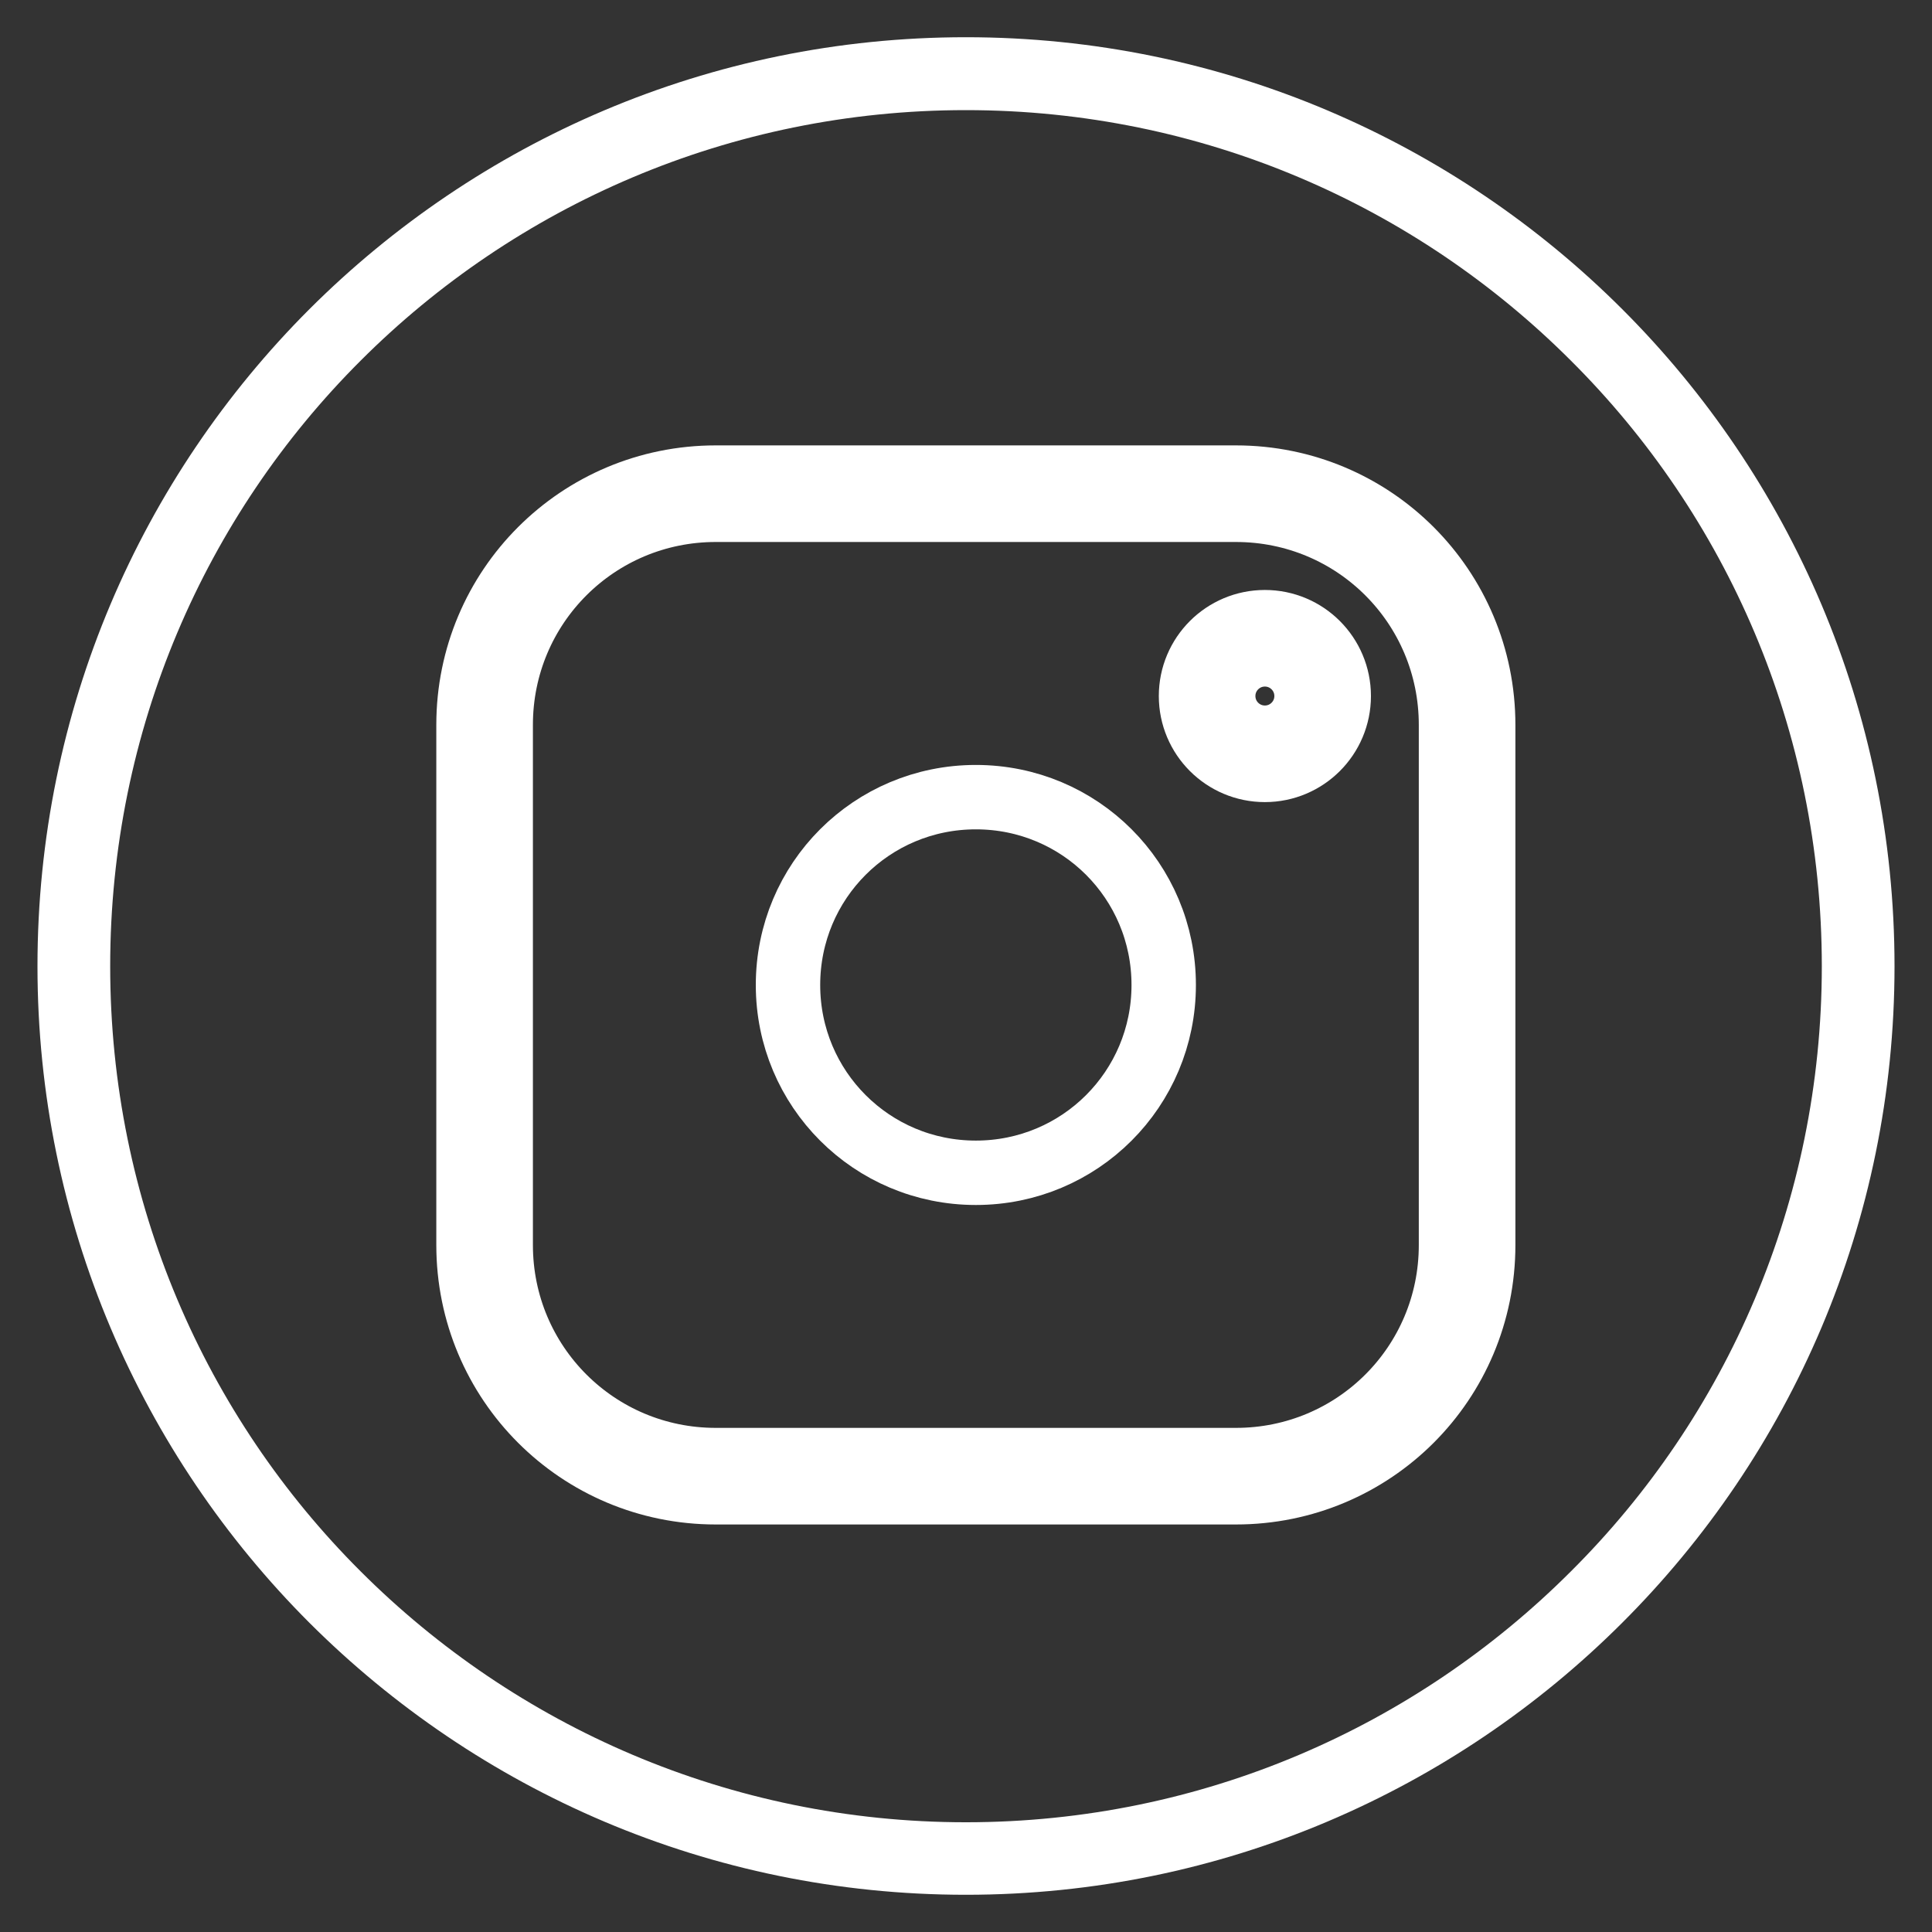
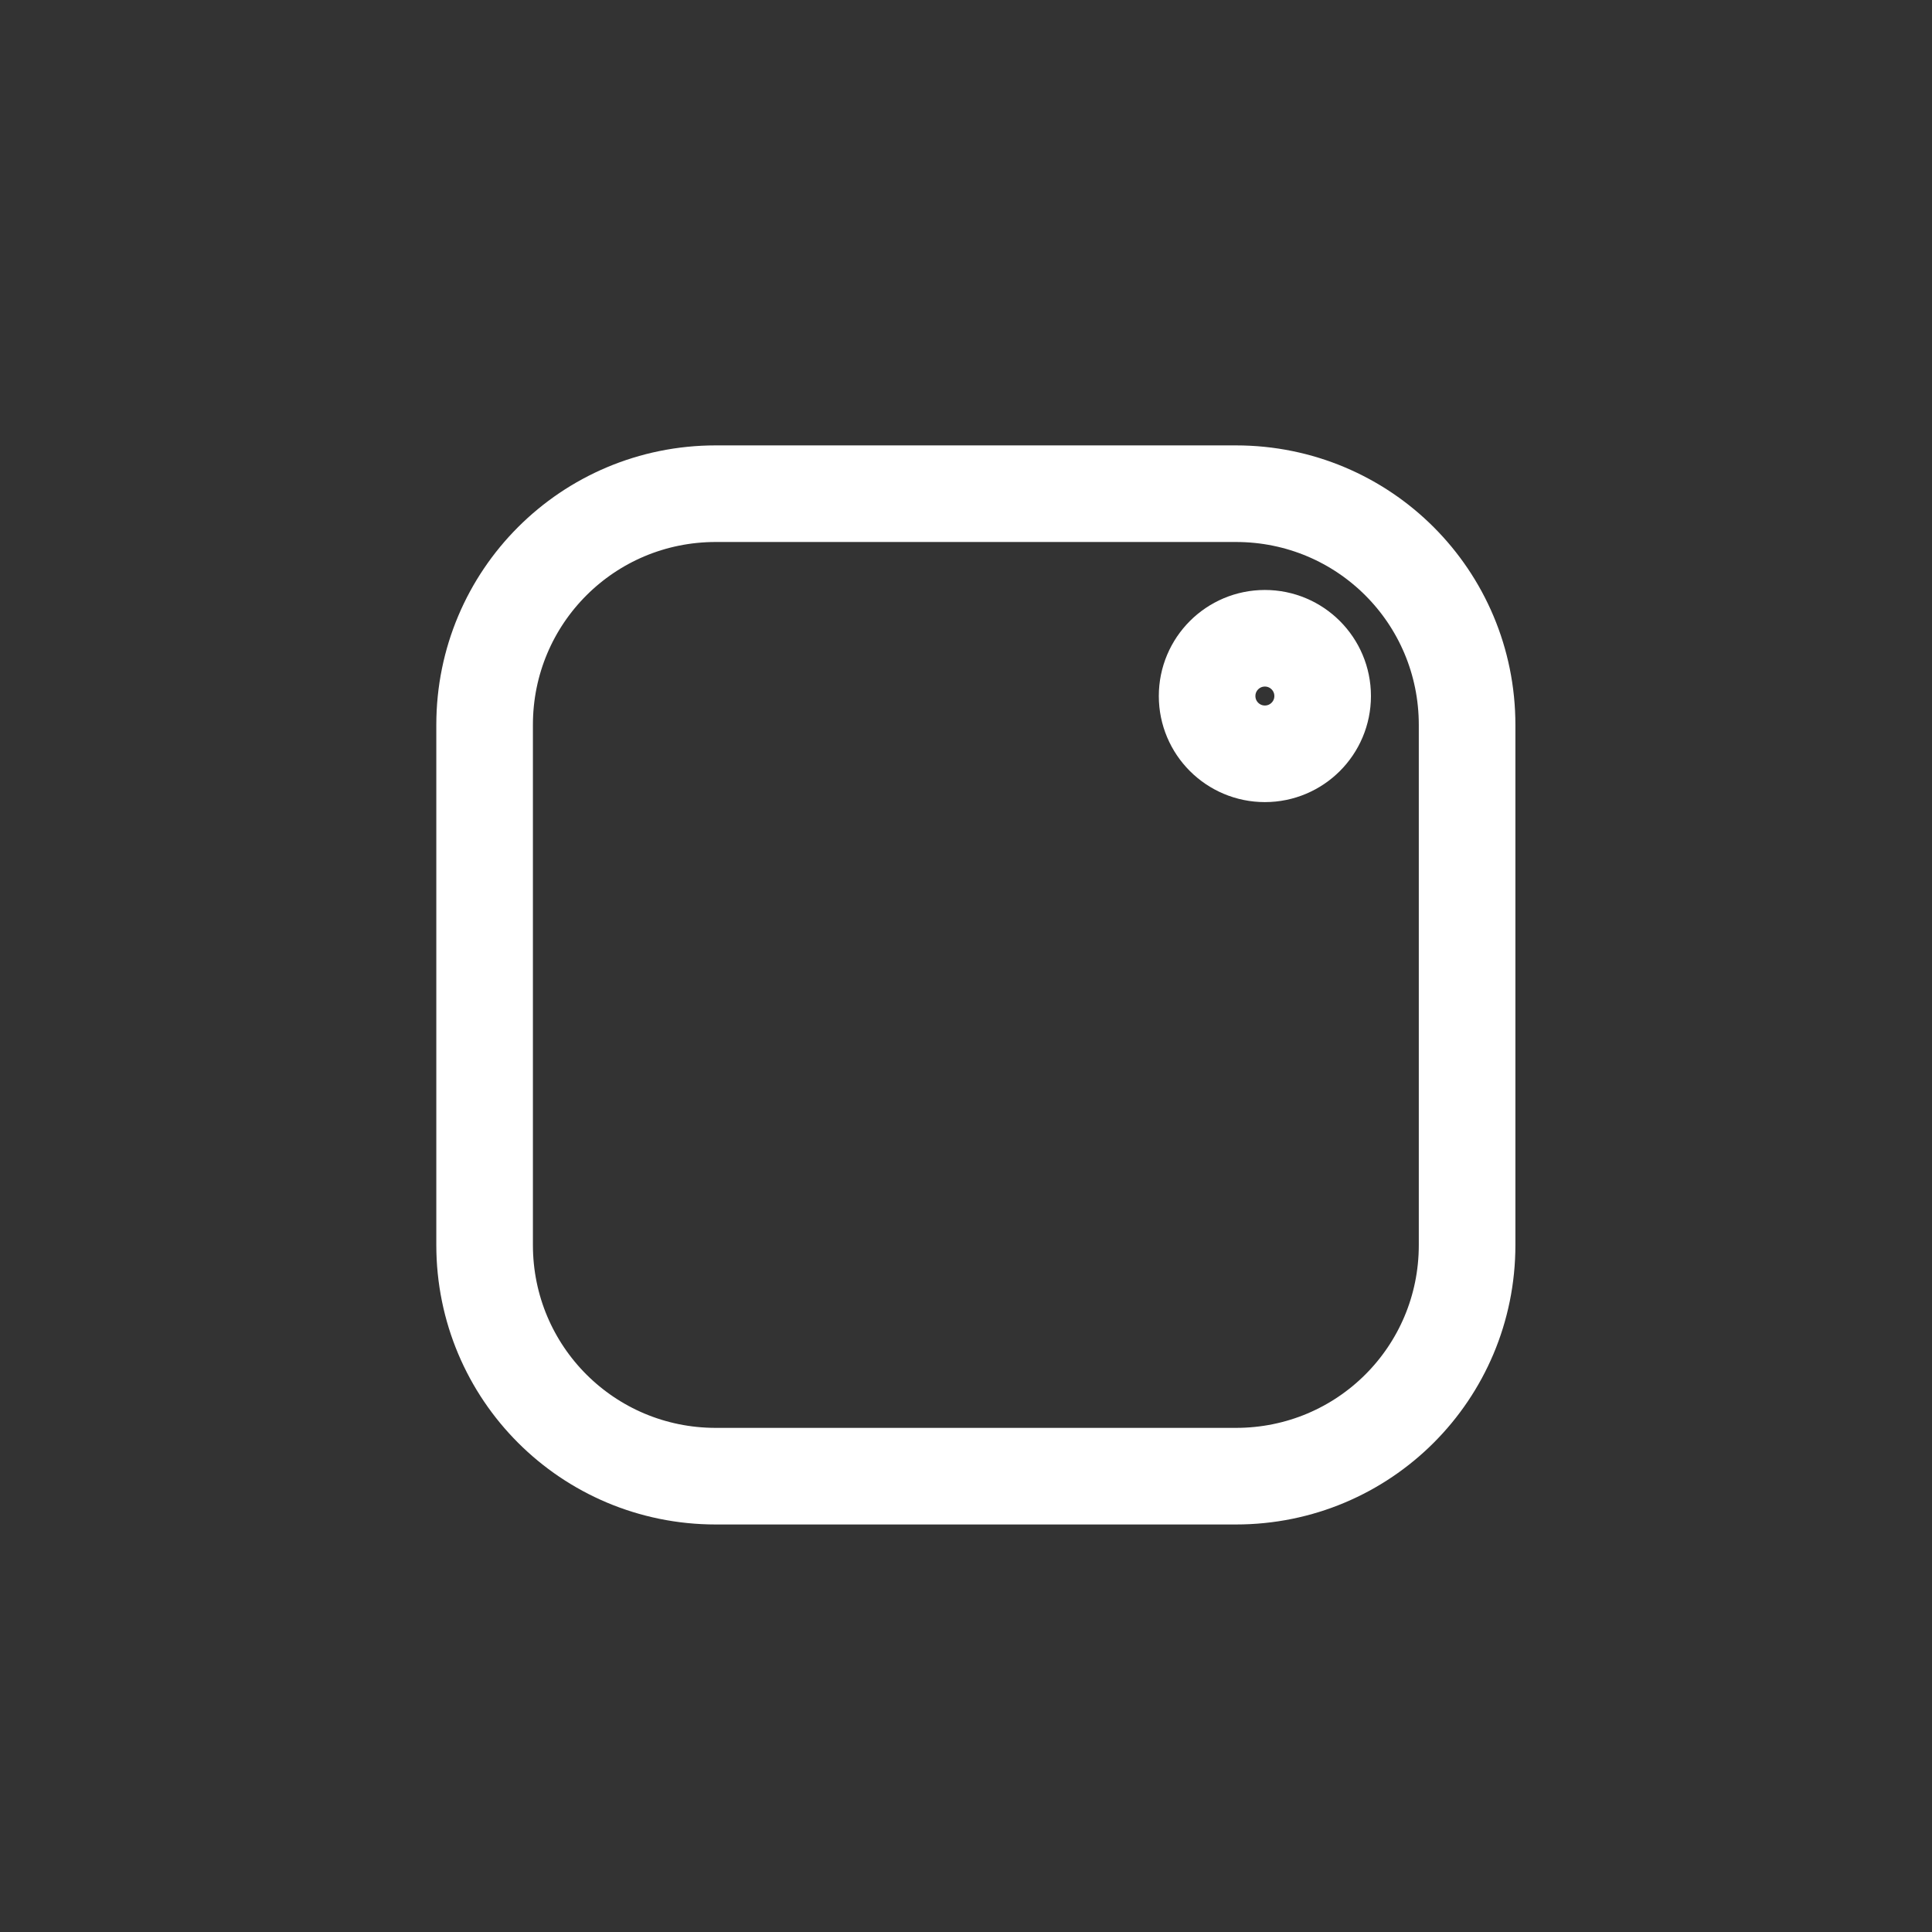
<svg xmlns="http://www.w3.org/2000/svg" version="1.1" id="Capa_1" x="0px" y="0px" width="30px" height="30px" viewBox="0 0 30 30" enable-background="new 0 0 30 30" xml:space="preserve">
  <rect x="0" y="0" width="30" height="30" fill="#333333" stroke="none" />
  <g>
-     <path fill="#FFFFFF" d="M49.948,0.582c3.982,0,7.584,1.612,10.193,4.222c2.609,2.612,4.221,6.213,4.221,10.196   c0,3.982-1.611,7.584-4.221,10.194c-2.609,2.611-6.211,4.224-10.193,4.224c-3.988,0-7.586-1.612-10.197-4.224   c-2.609-2.61-4.223-6.212-4.223-10.194c0-3.983,1.613-7.584,4.223-10.196C42.362,2.194,45.96,0.582,49.948,0.582L49.948,0.582z    M59.349,5.604c-2.408-2.403-5.729-3.896-9.4-3.896c-3.674,0-6.996,1.493-9.396,3.896c-2.404,2.404-3.896,5.723-3.896,9.396   c0,3.672,1.492,6.993,3.896,9.404c2.4,2.403,5.723,3.889,9.396,3.889c3.672,0,6.992-1.485,9.4-3.889   c2.406-2.411,3.889-5.732,3.889-9.404C63.237,11.326,61.755,8.008,59.349,5.604L59.349,5.604z" />
-     <path fill-rule="evenodd" clip-rule="evenodd" fill="#FFFFFF" d="M51.05,12.053v-1.18c0-0.568,0.375-0.702,0.645-0.702   c0.264,0,1.654,0,1.654,0V7.646h-2.277c-2.531,0-3.096,1.869-3.096,3.082v1.324h-1.471v1.781V15h1.484c0,3.345,0,7.361,0,7.361   h2.945c0,0,0-4.072,0-7.361h2.18l0.098-1.158l0.174-1.789H51.05z" />
-   </g>
+     </g>
  <g>
-     <path fill="#FFFFFF" d="M87.363,0.582c3.984,0,7.58,1.612,10.193,4.222c2.609,2.612,4.219,6.213,4.219,10.196   c0,3.982-1.609,7.584-4.219,10.194c-2.613,2.611-6.209,4.224-10.193,4.224c-3.982,0-7.584-1.612-10.197-4.224   c-2.609-2.61-4.221-6.212-4.221-10.194c0-3.983,1.611-7.584,4.221-10.196C79.779,2.194,83.381,0.582,87.363,0.582L87.363,0.582z    M96.76,5.604c-2.406-2.41-5.727-3.896-9.396-3.896c-3.672,0-6.996,1.486-9.396,3.896c-2.41,2.404-3.9,5.723-3.9,9.396   c0,3.672,1.49,6.993,3.9,9.396c2.4,2.411,5.725,3.896,9.396,3.896c3.67,0,6.99-1.485,9.396-3.896   c2.412-2.403,3.893-5.725,3.893-9.396C100.652,11.326,99.172,8.008,96.76,5.604L96.76,5.604z" />
    <path fill-rule="evenodd" clip-rule="evenodd" fill="#FFFFFF" d="M80.855,15.135v6.371h3.035v-6.889v-1.789h-3.035V15.135z    M93.799,15.494c-0.201-1.645-0.953-2.666-3.172-2.666c-1.299,0-2.18,0.48-2.545,1.174h-0.041v-1.174h-2.416v1.67v7.008h2.527   v-4.303c0-1.135,0.227-2.228,1.611-2.228c1.396,0,1.504,1.294,1.504,2.308v4.223h2.602v-4.767   C93.869,16.293,93.848,15.879,93.799,15.494L93.799,15.494z M82.375,8.493c-0.842,0-1.52,0.68-1.52,1.517   c0,0.839,0.678,1.518,1.52,1.518c0.838,0,1.516-0.679,1.516-1.518C83.891,9.173,83.213,8.493,82.375,8.493L82.375,8.493z" />
  </g>
  <g>
-     <path fill="#FFFFFF" d="M14.998,0.578c3.98,0,7.586,1.619,10.191,4.222c2.615,2.612,4.229,6.221,4.229,10.204   c0,3.975-1.613,7.584-4.229,10.195c-2.605,2.603-6.211,4.223-10.191,4.223c-3.984,0-7.586-1.62-10.193-4.223   c-2.611-2.611-4.223-6.221-4.223-10.195c0-3.983,1.611-7.592,4.223-10.204C7.412,2.197,11.014,0.578,14.998,0.578L14.998,0.578z    M24.393,5.6c-2.402-2.403-5.723-3.89-9.395-3.89C11.33,1.71,8.004,3.196,5.6,5.6c-2.408,2.404-3.889,5.732-3.889,9.404   c0,3.664,1.48,6.994,3.889,9.396c2.404,2.403,5.73,3.896,9.398,3.896c3.672,0,6.992-1.492,9.395-3.896   c2.414-2.402,3.896-5.732,3.896-9.396C28.289,11.332,26.807,8.004,24.393,5.6L24.393,5.6z" />
    <path fill="none" stroke="#FFFFFF" stroke-width="1.5" stroke-miterlimit="10" d="M11.115,7.666c-1.988,0-3.59,1.602-3.59,3.59   v8.076c0,1.988,1.602,3.59,3.59,3.59h8.076c1.989,0,3.59-1.601,3.59-3.589v-8.076c0-1.989-1.601-3.591-3.59-3.591H11.115z" />
    <circle fill="none" stroke="#FFFFFF" stroke-width="1.5" stroke-miterlimit="10" cx="19.641" cy="10.808" r="0.897" />
-     <path fill="none" stroke="#FFFFFF" stroke-miterlimit="10" d="M15.153,12.378c-1.616,0-2.917,1.3-2.917,2.917   c0,1.615,1.301,2.916,2.917,2.916s2.917-1.301,2.917-2.916C18.07,13.679,16.77,12.378,15.153,12.378z" />
  </g>
</svg>